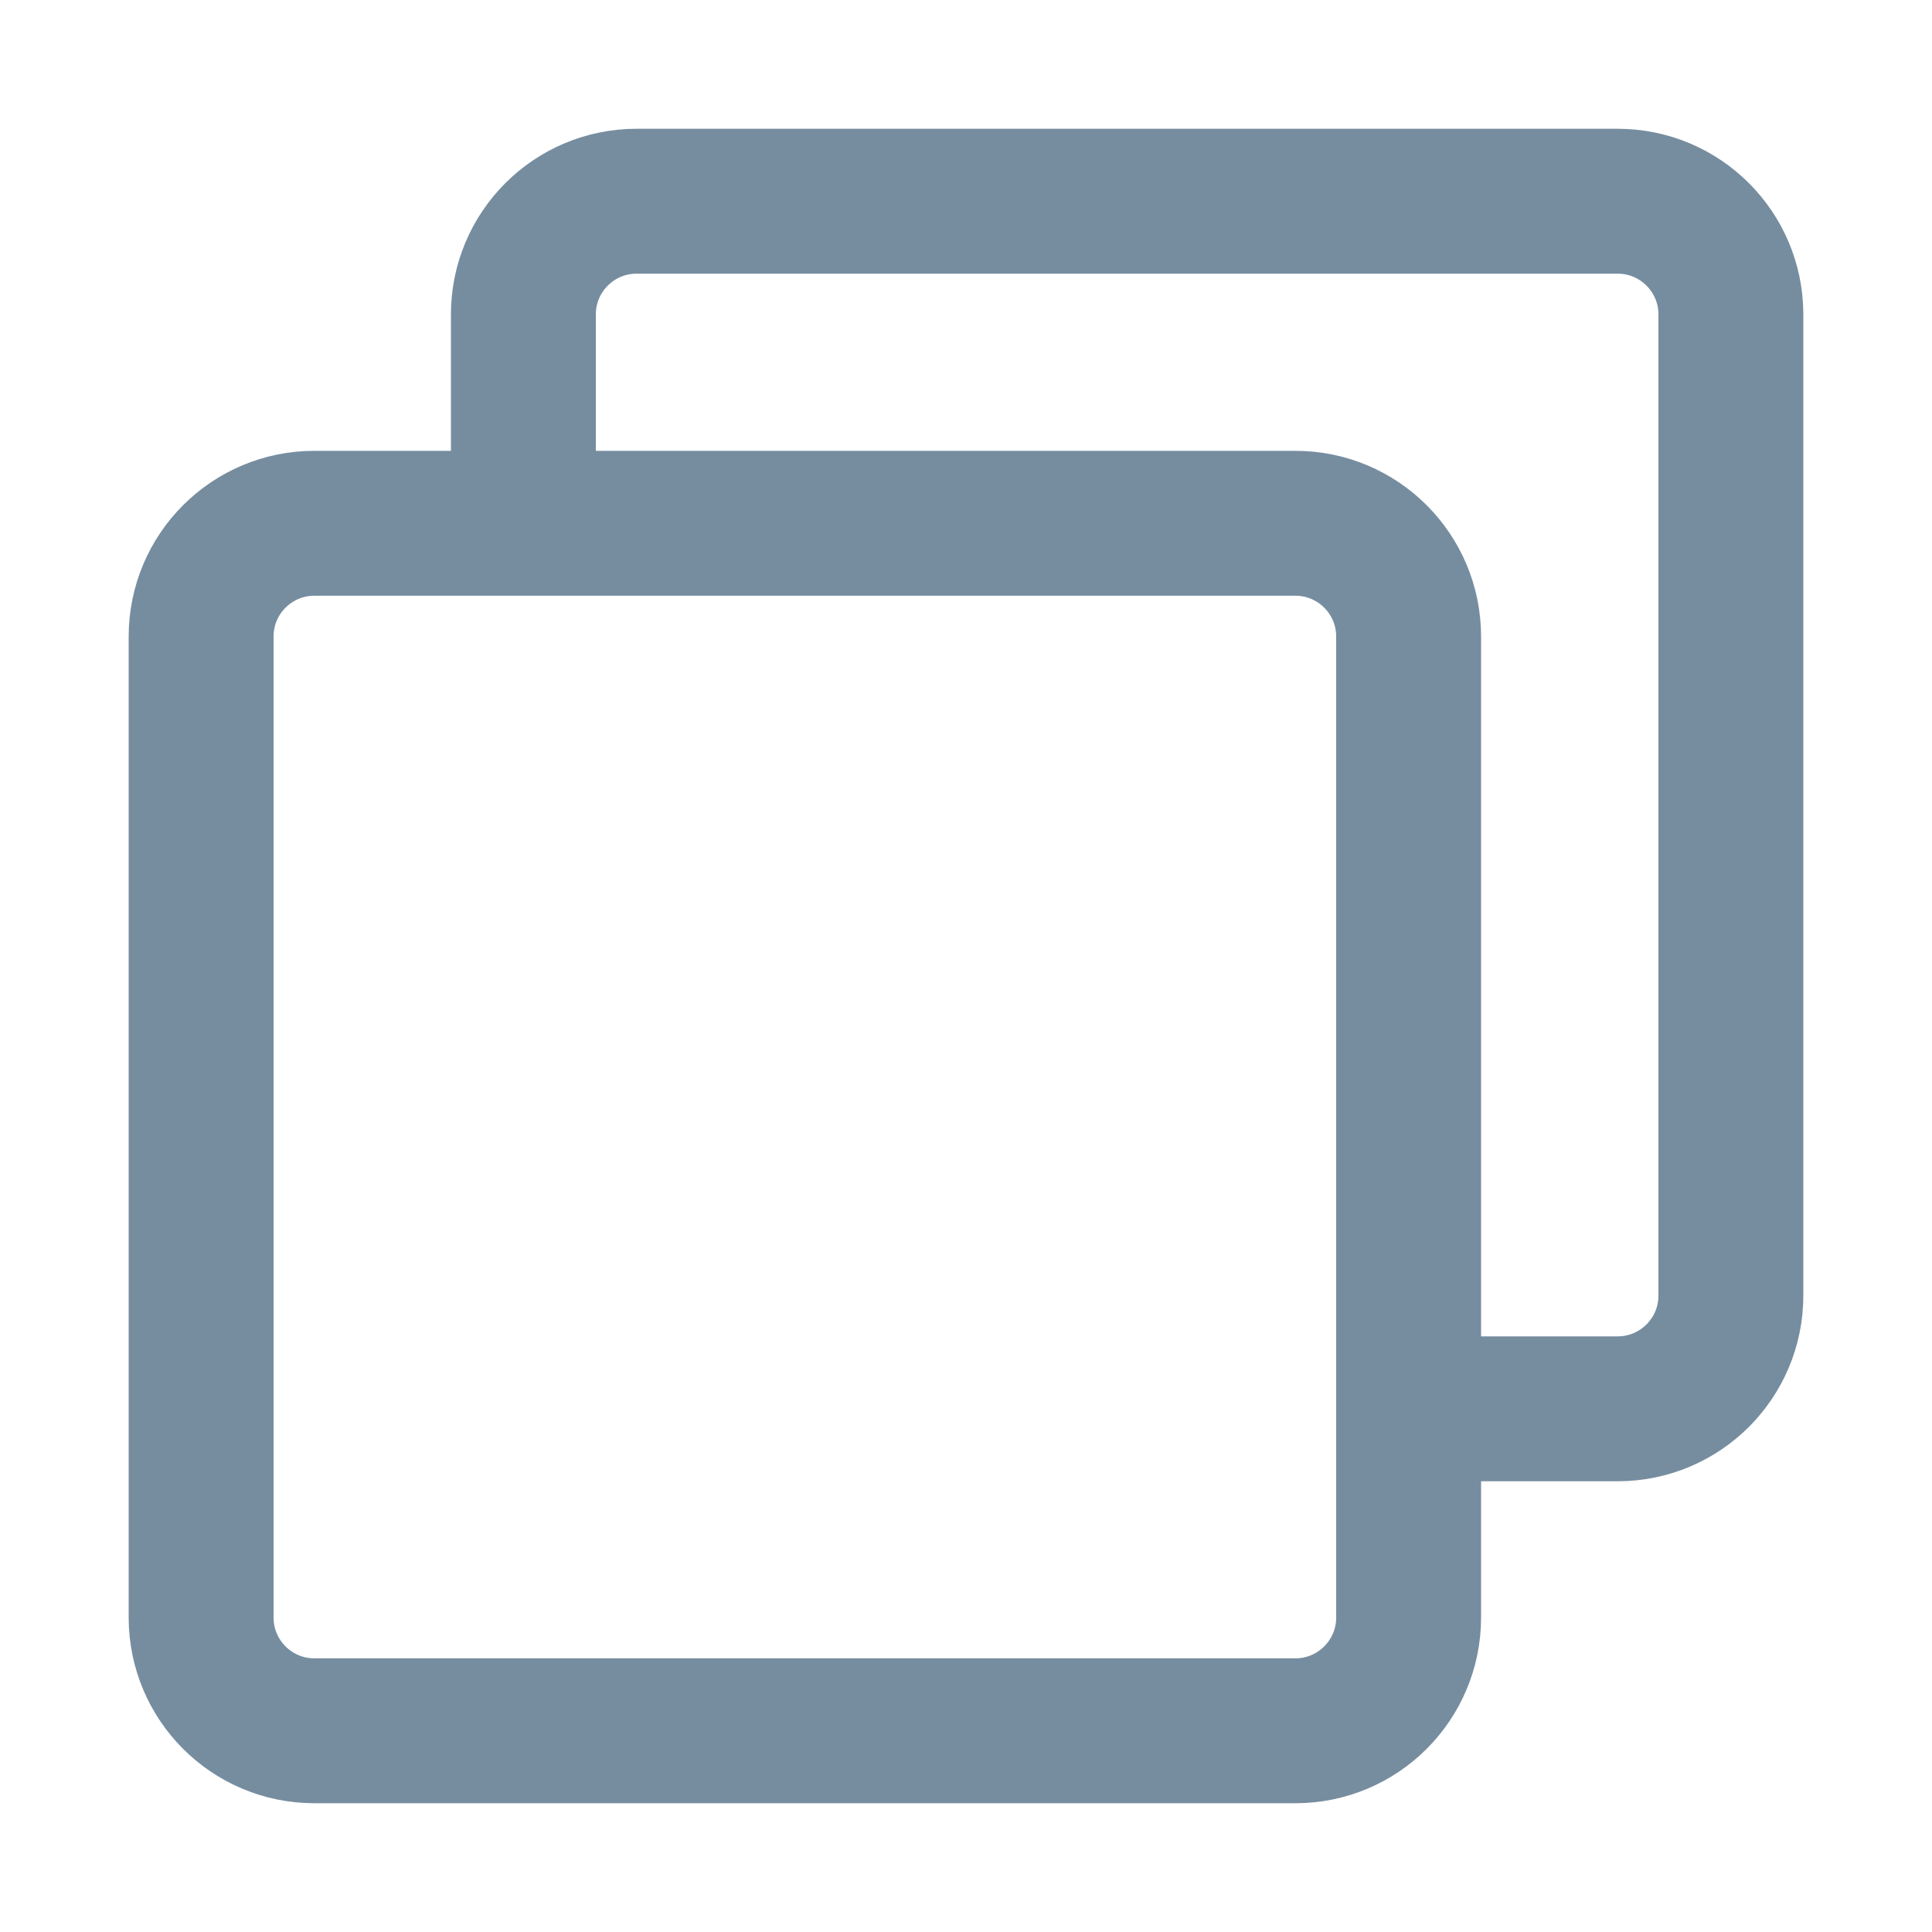
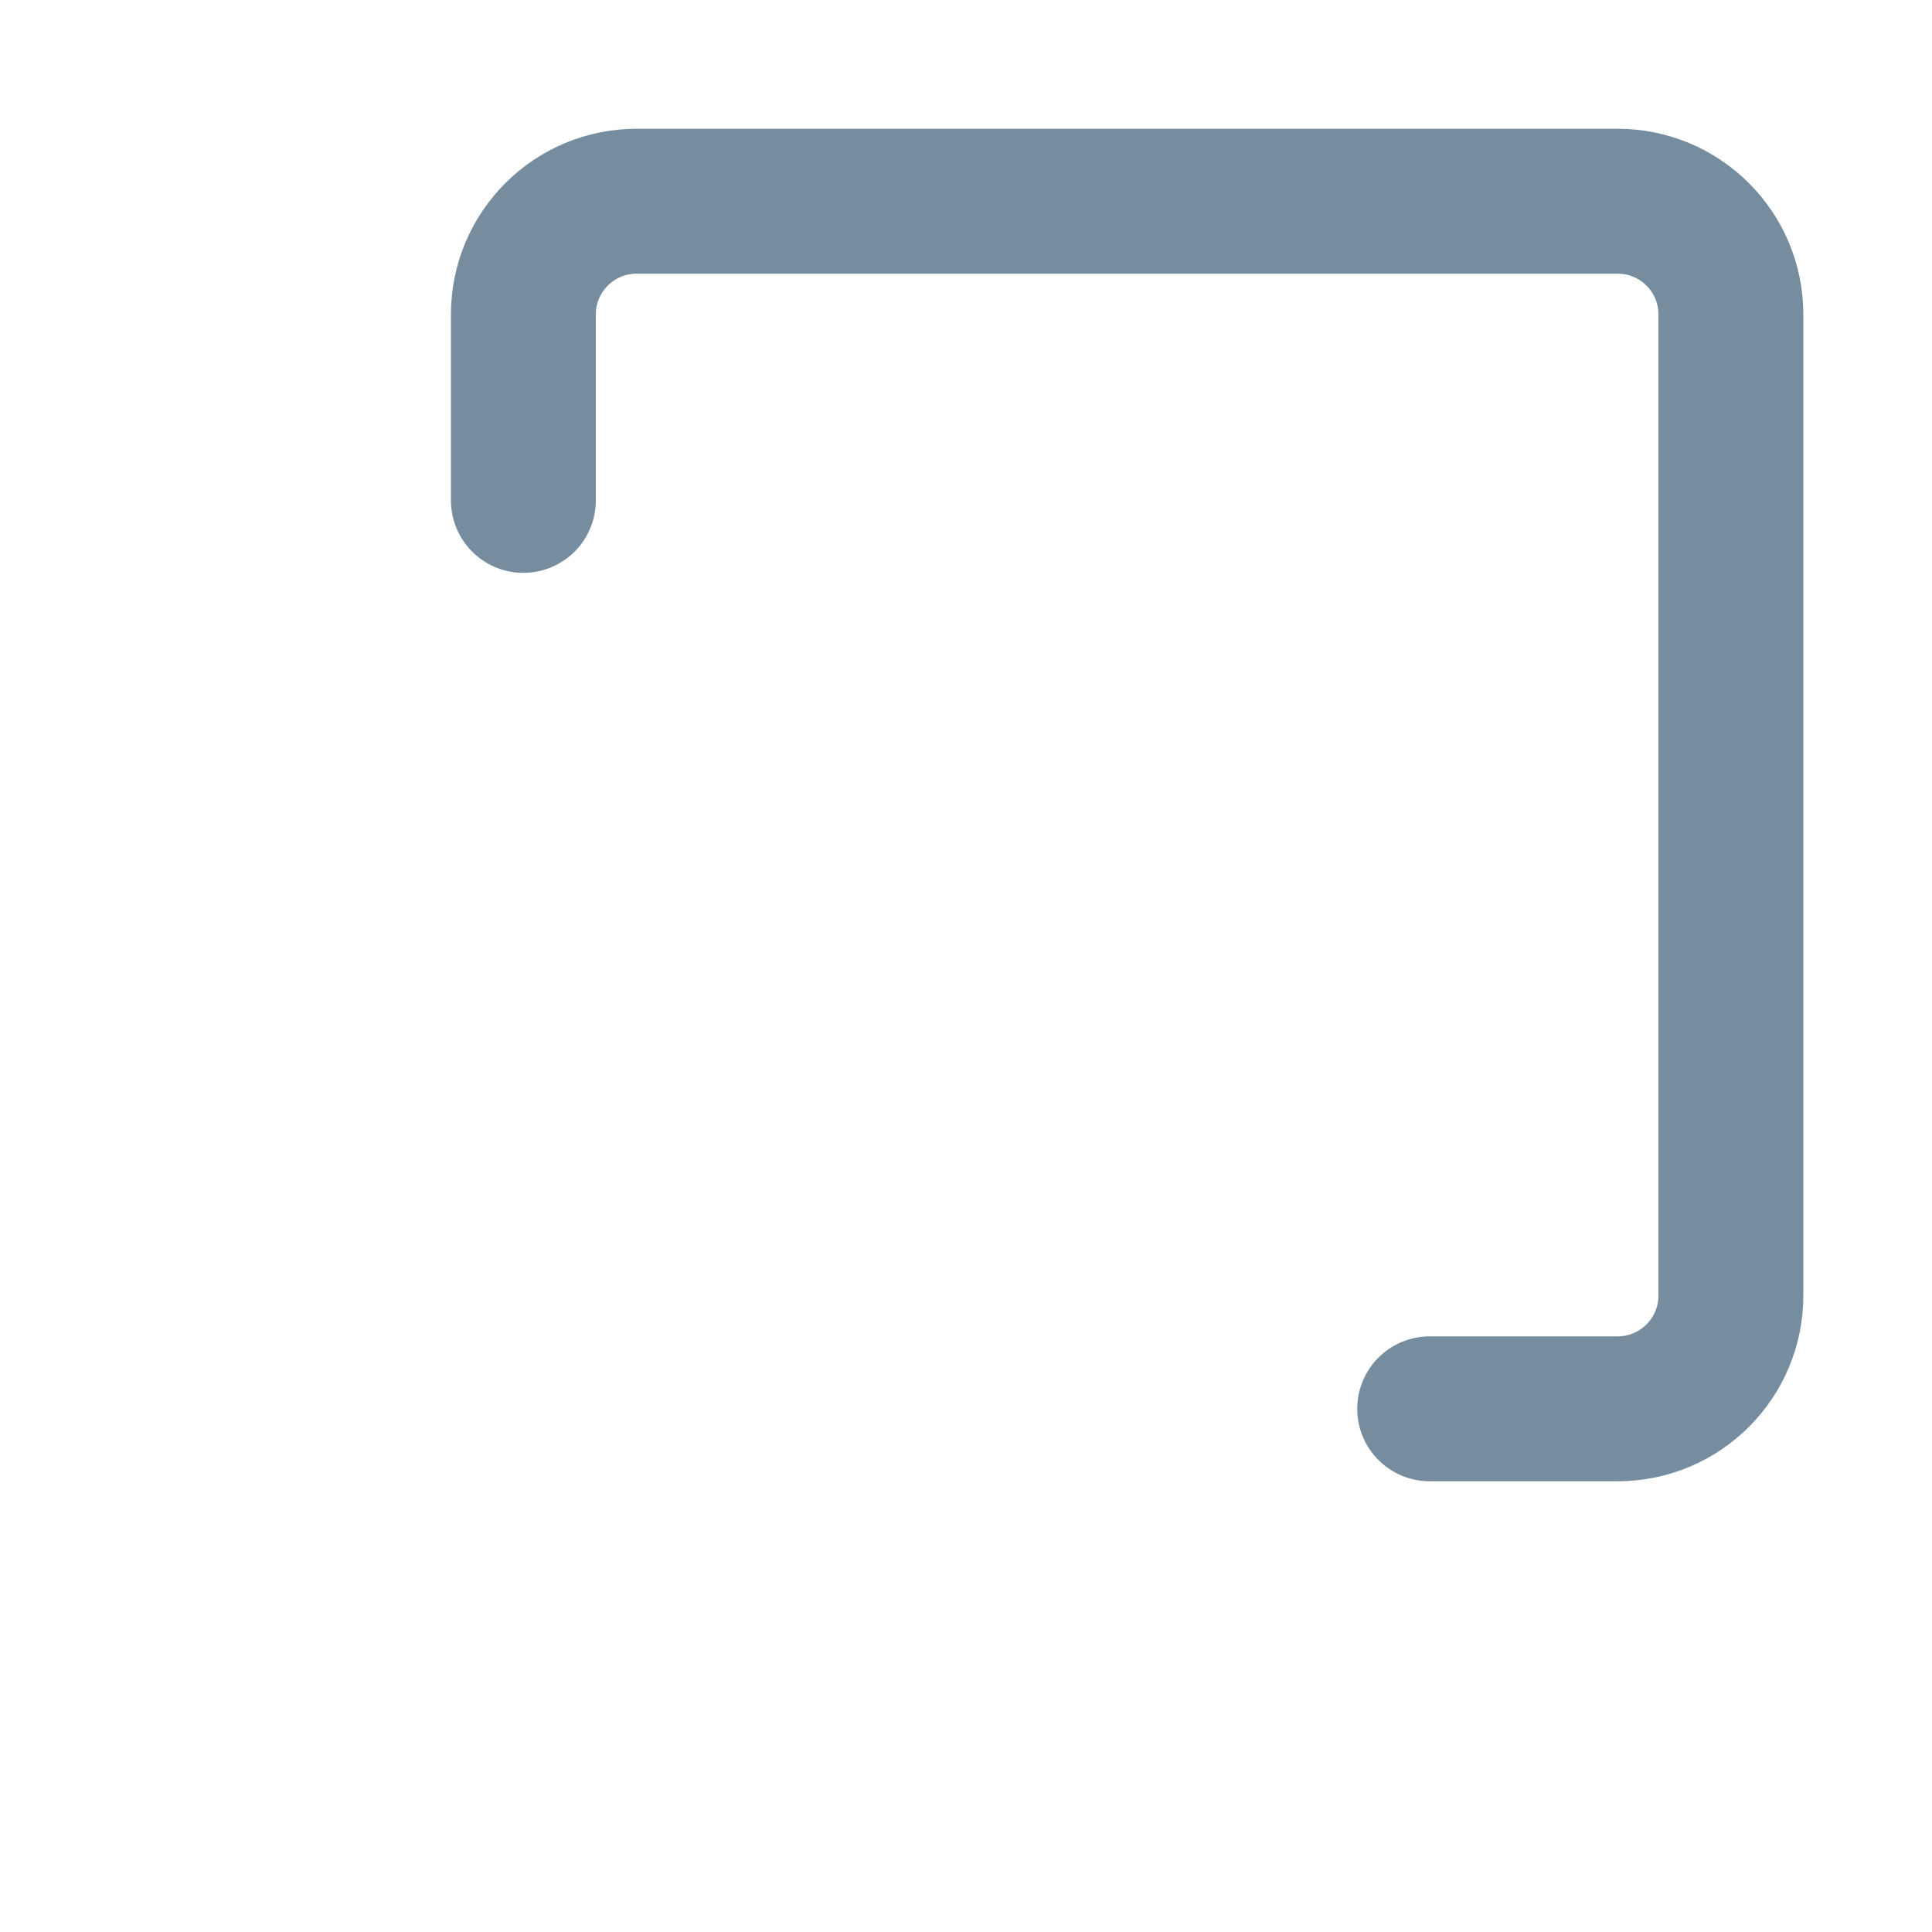
<svg xmlns="http://www.w3.org/2000/svg" width="20" height="20" viewBox="0 0 20 20" fill="none">
  <g id="Frame">
    <path id="Vector" d="M5.418 5.18V3.255C5.418 2.608 5.943 2.083 6.59 2.083H16.746C17.393 2.083 17.918 2.608 17.918 3.255V13.412C17.918 14.059 17.393 14.584 16.746 14.584H14.8" stroke="#768DA0" stroke-width="1.5" stroke-linecap="round" stroke-linejoin="round" />
-     <path id="Vector_2" d="M13.41 5.417H3.254C2.607 5.417 2.082 5.942 2.082 6.589V16.745C2.082 17.392 2.607 17.917 3.254 17.917H13.41C14.057 17.917 14.582 17.392 14.582 16.745V6.589C14.582 5.942 14.057 5.417 13.41 5.417Z" stroke="#768DA0" stroke-width="1.5" stroke-linejoin="round" />
  </g>
</svg>